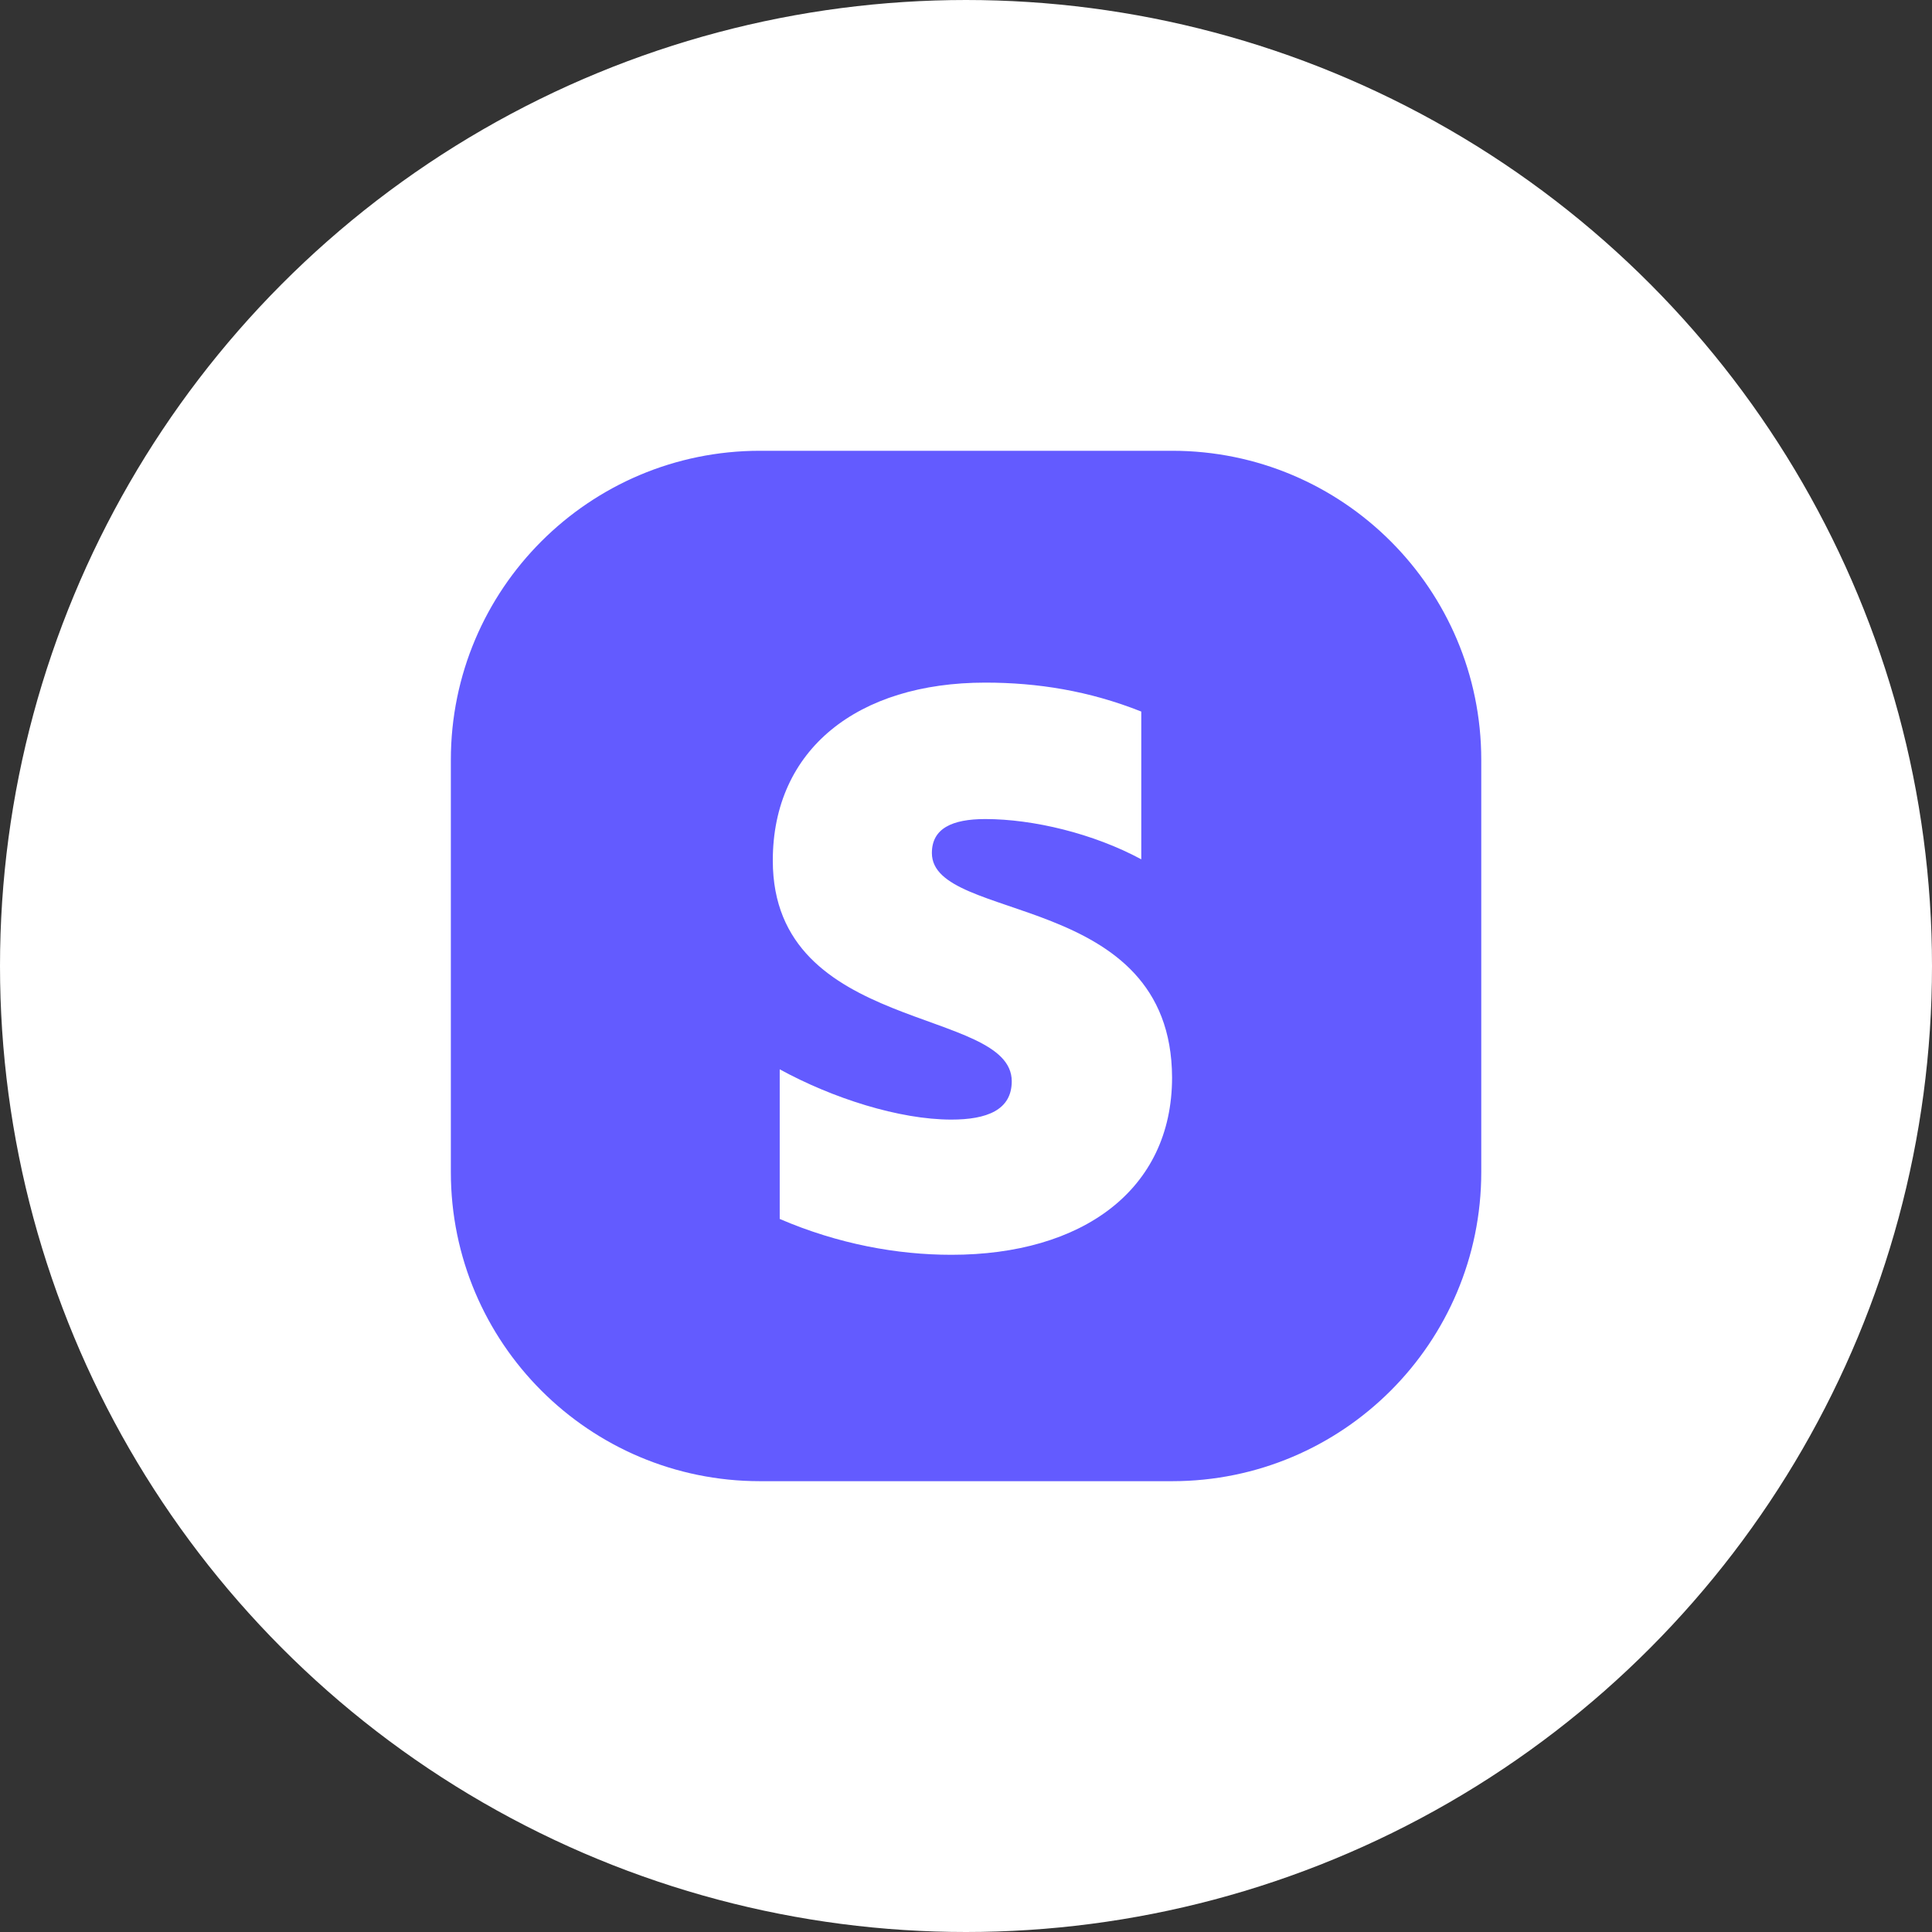
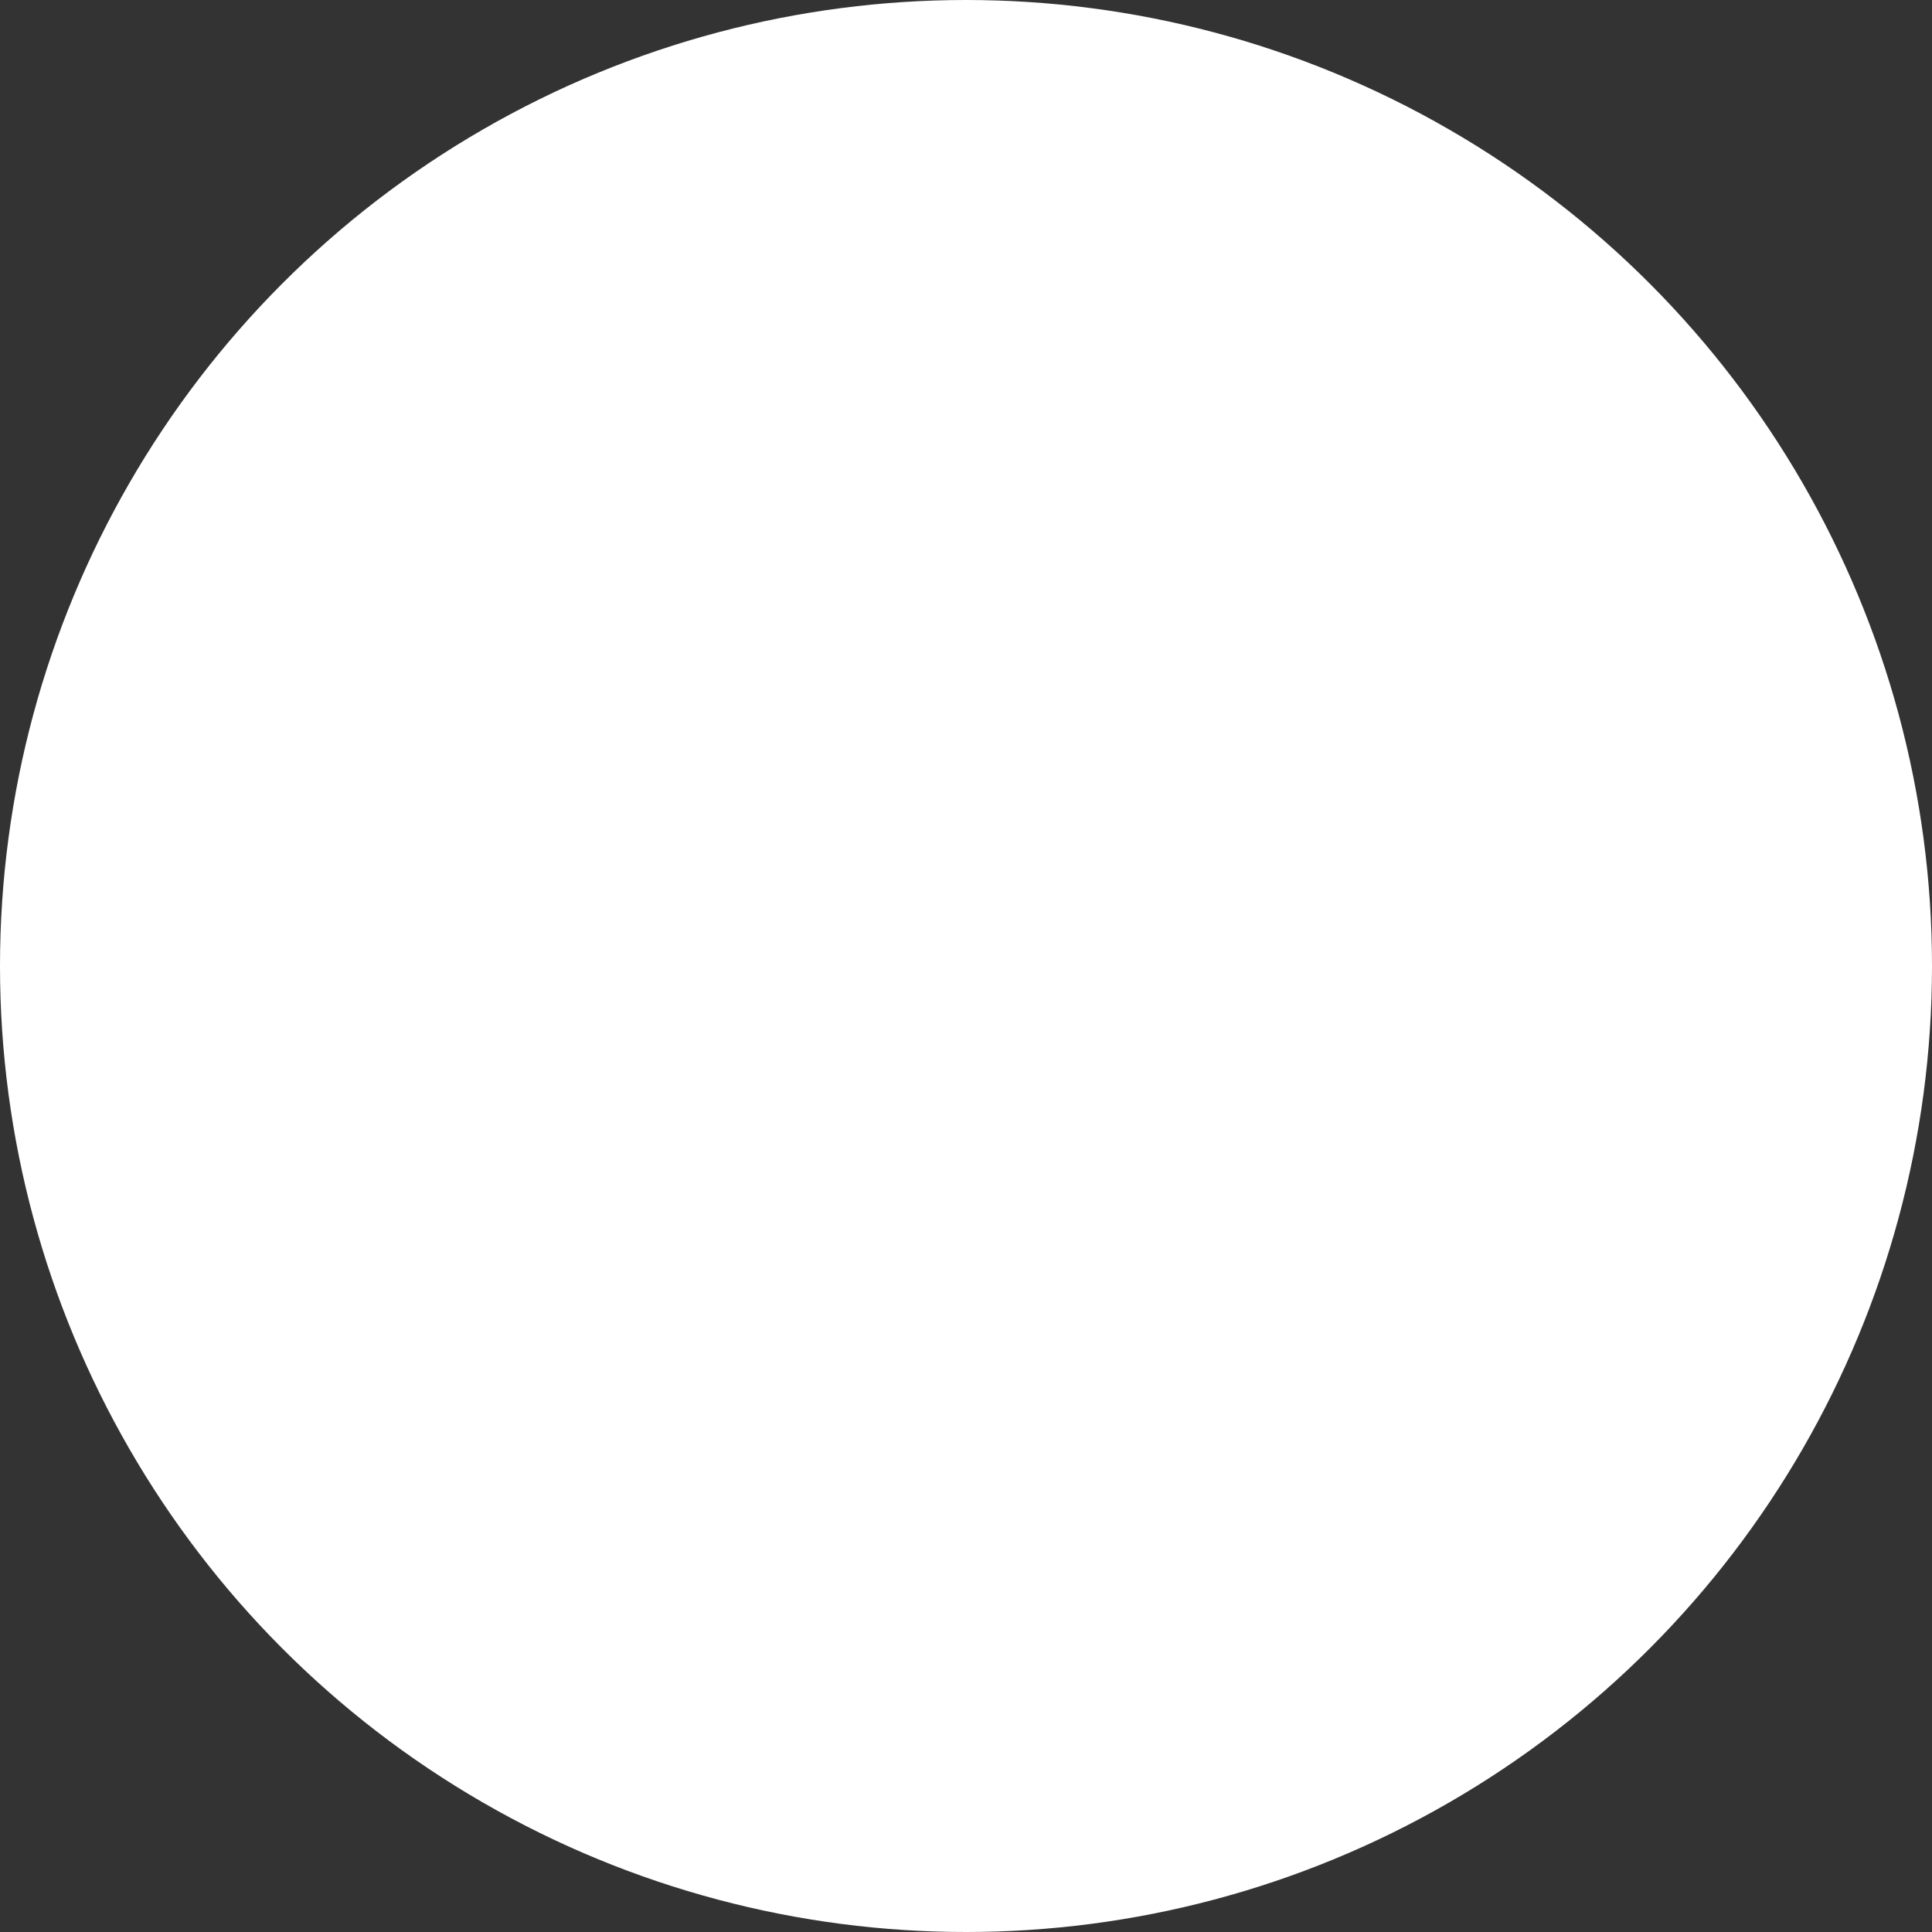
<svg xmlns="http://www.w3.org/2000/svg" width="50" height="50" viewBox="0 0 50 50" fill="none">
  <rect x="0" y="0" width="50" height="50" fill="#333333" stroke="none" />
  <circle cx="25" cy="25" r="24" fill="white" stroke="white" stroke-width="2" />
-   <path d="M30.335 11.666H19.668C15.25 11.666 11.668 15.248 11.668 19.666V30.333C11.668 34.751 15.25 38.333 19.668 38.333H30.335C34.753 38.333 38.335 34.751 38.335 30.333V19.666C38.335 15.248 34.753 11.666 30.335 11.666Z" fill="#635BFF" />
-   <path fill-rule="evenodd" clip-rule="evenodd" d="M24.117 22.076C24.117 21.441 24.638 21.197 25.5 21.197C26.737 21.197 28.299 21.571 29.536 22.239V18.415C28.185 17.878 26.851 17.666 25.5 17.666C22.197 17.666 20 19.391 20 22.271C20 26.762 26.184 26.046 26.184 27.983C26.184 28.731 25.533 28.975 24.622 28.975C23.271 28.975 21.546 28.422 20.179 27.674V31.546C21.692 32.197 23.222 32.474 24.622 32.474C28.006 32.474 30.333 30.798 30.333 27.885C30.317 23.036 24.117 23.898 24.117 22.076Z" fill="white" />
</svg>